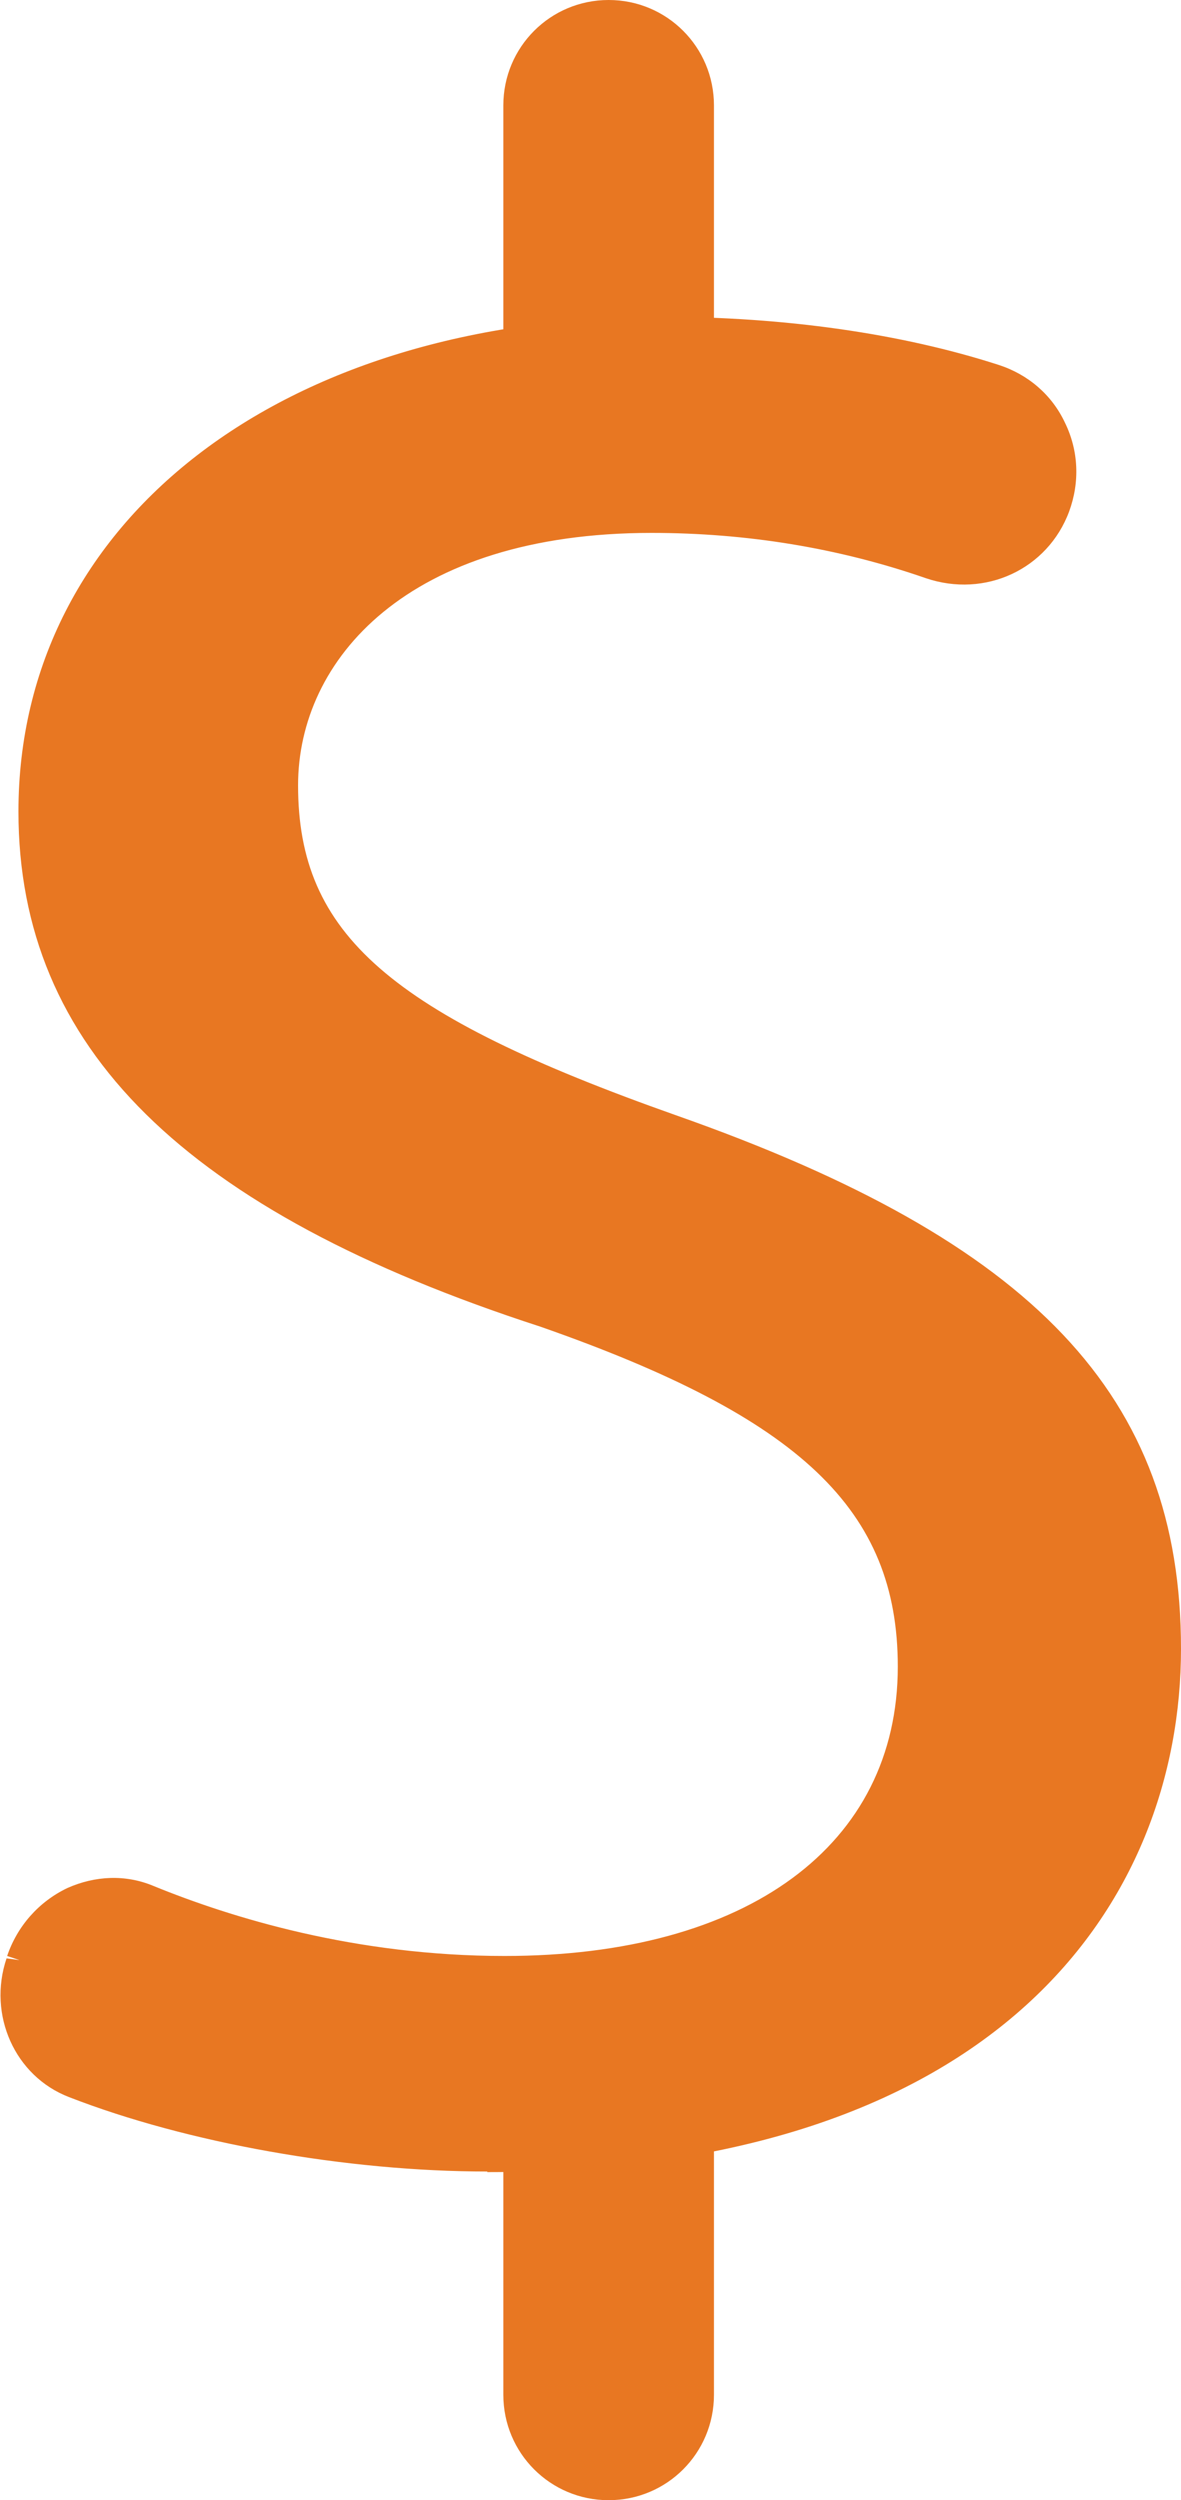
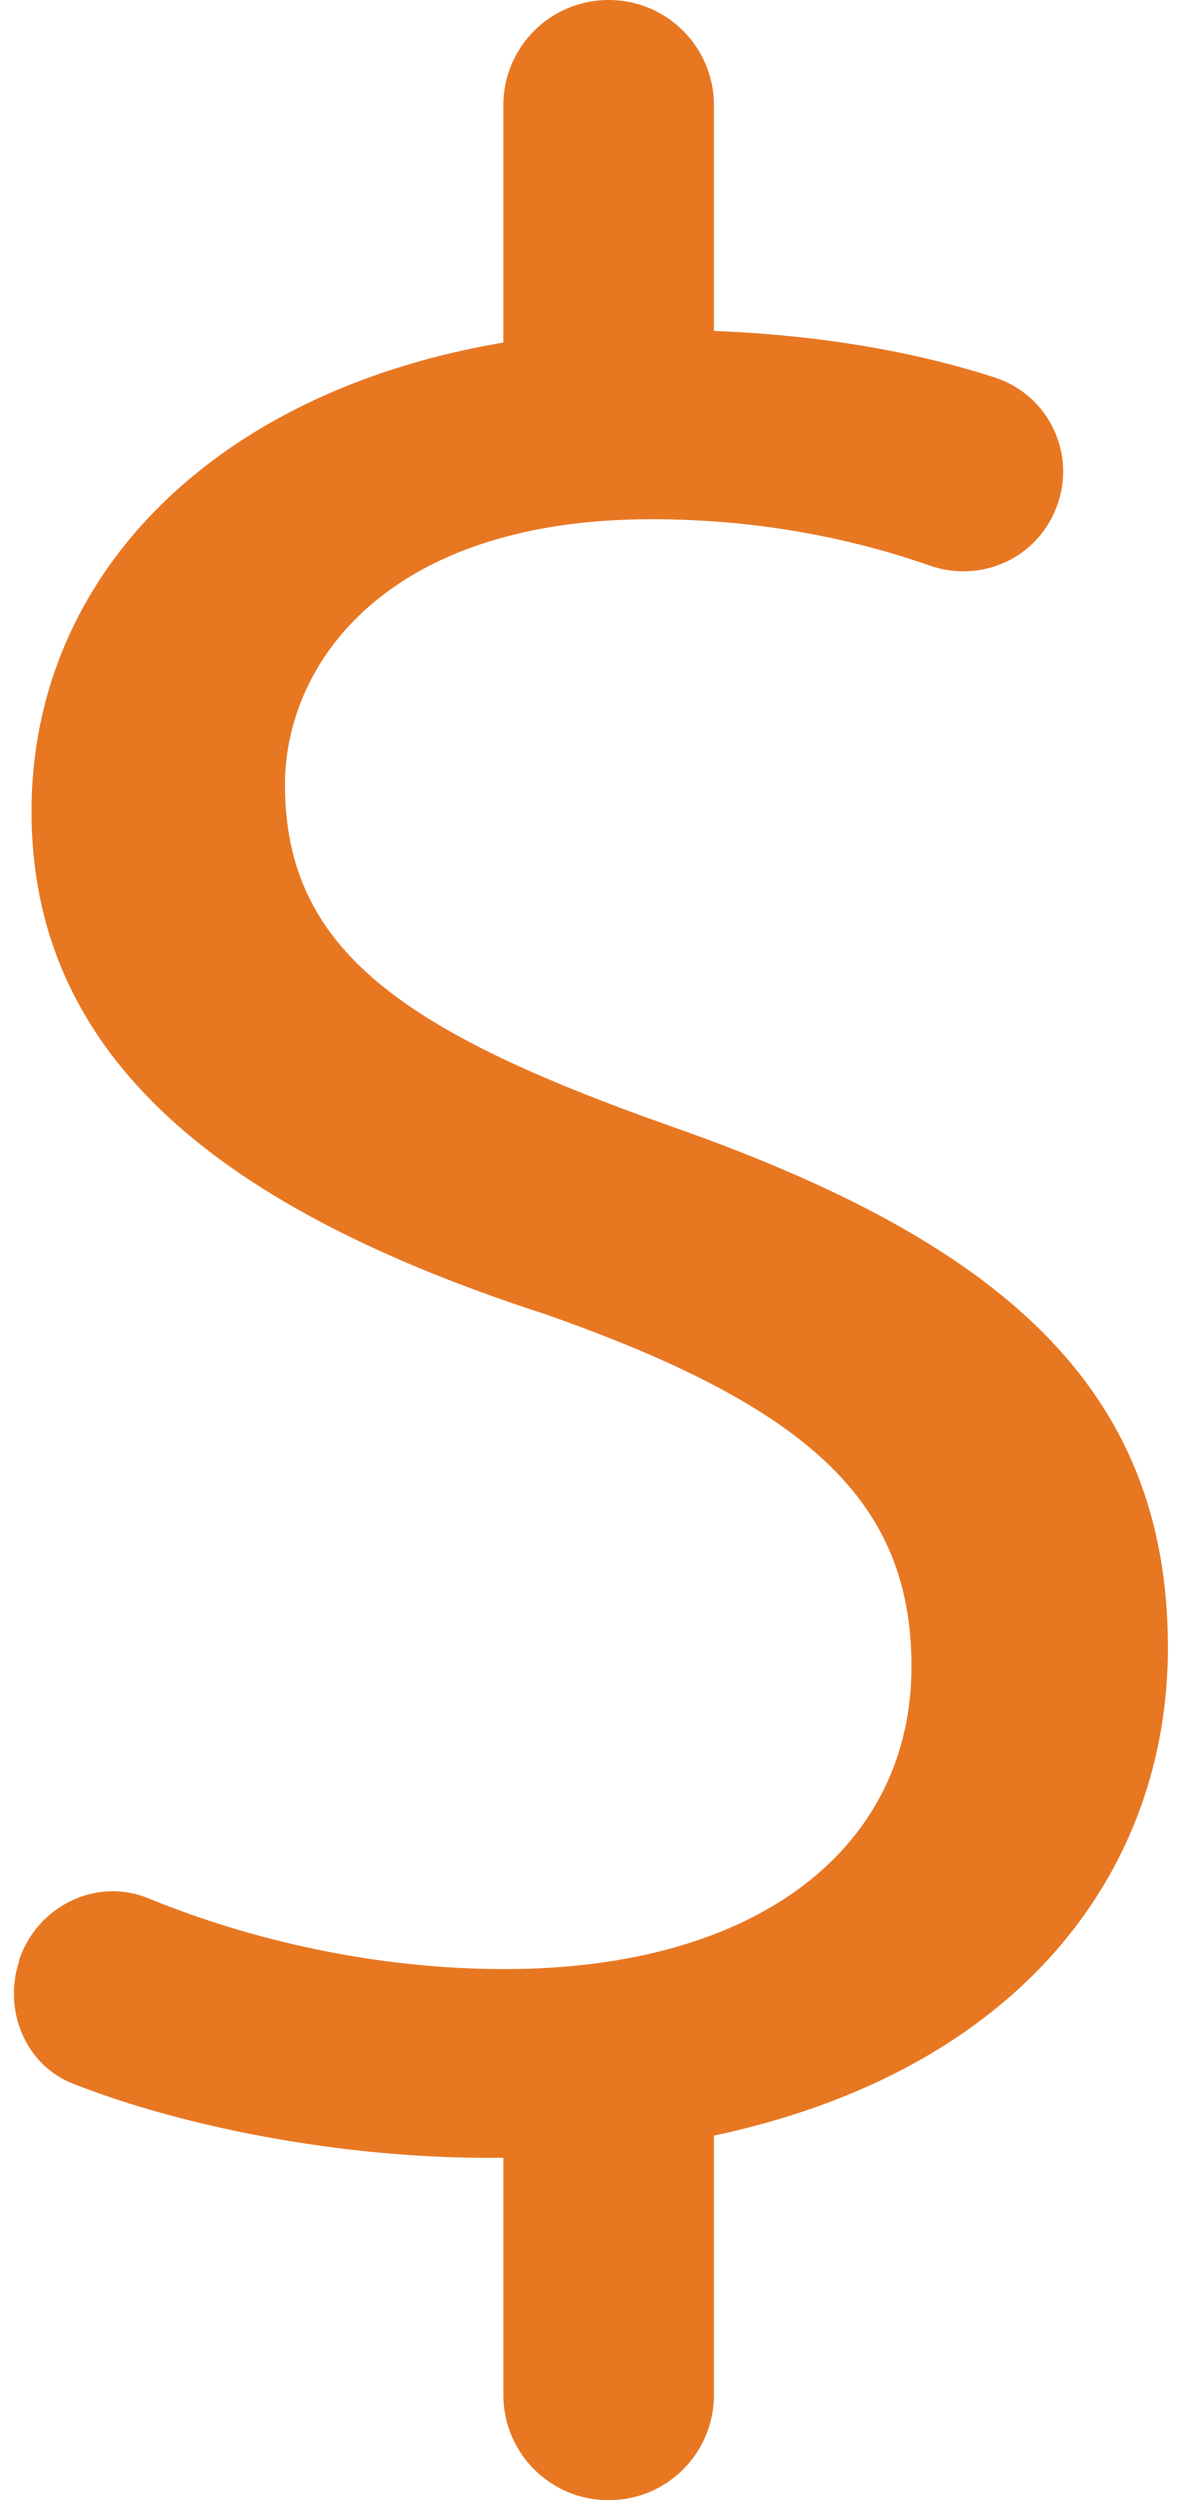
<svg xmlns="http://www.w3.org/2000/svg" id="Layer_2" data-name="Layer 2" viewBox="0 0 19.85 41.99">
  <g id="Layer_1-2" data-name="Layer 1">
    <g>
      <path fill="#e87722" d="M.32,32.92c.3-.9,1.29-1.4,2.17-1.04,1.71.7,3.81,1.19,5.99,1.19,4.31,0,6.84-2.08,6.84-5.08,0-2.78-1.74-4.37-6.16-5.92C3.82,20.34.53,17.82.53,13.63.53,8.99,4.74,5.54,11.1,5.54c2.32,0,4.2.34,5.62.8.9.29,1.38,1.28,1.04,2.17h0c-.32.86-1.26,1.29-2.13.99-1.17-.41-2.76-.78-4.68-.78-4.46,0-6.16,2.43-6.16,4.46,0,2.78,1.99,4.15,6.5,5.74,5.53,1.94,8.34,4.38,8.34,8.75,0,4.6-3.73,8.57-11.44,8.57-2.45,0-5.09-.51-6.95-1.24-.81-.31-1.19-1.23-.92-2.06v-.04Z" />
-       <path fill="#e87722" d="M8.19,36.47c-2.36,0-5.05-.48-7.03-1.25-.91-.35-1.37-1.38-1.05-2.33l.22.03-.21-.07c.17-.5.53-.91,1.01-1.14.47-.21.98-.23,1.44-.04,1.32.54,3.41,1.18,5.91,1.18,4.08,0,6.61-1.86,6.61-4.86,0-2.63-1.63-4.18-6.01-5.71C3.1,20.34.31,17.59.31,13.63.31,8.74,4.74,5.32,11.1,5.32c2.08,0,4.05.28,5.69.81.49.16.89.5,1.11.97.23.47.25,1,.07,1.49-.36.97-1.41,1.46-2.41,1.12-1.47-.51-3.02-.76-4.61-.76-4.1,0-5.94,2.13-5.94,4.24,0,2.5,1.54,3.84,6.35,5.54,6.03,2.12,8.49,4.72,8.49,8.96s-3.05,8.79-11.66,8.79ZM.53,32.99v.04c-.25.72.1,1.52.78,1.78,1.94.75,4.57,1.22,6.87,1.22,8.28,0,11.22-4.5,11.22-8.35s-2.37-6.5-8.19-8.54c-4.31-1.52-6.64-2.92-6.64-5.95,0-2.33,1.97-4.68,6.38-4.68,1.64,0,3.24.27,4.75.79.76.26,1.57-.11,1.85-.85.14-.38.12-.78-.05-1.14-.17-.36-.48-.62-.85-.74-1.59-.52-3.51-.79-5.55-.79C5,5.76.75,9,.75,13.63c0,3.75,2.69,6.36,8.48,8.23,4.6,1.61,6.31,3.28,6.31,6.13,0,3.22-2.77,5.3-7.06,5.3-2.57,0-4.72-.66-6.07-1.21-.35-.14-.74-.13-1.09.03-.37.17-.65.49-.78.87Z" />
    </g>
    <path fill="#e87722" d="M10.23,8.53c-.98,0-1.77-.79-1.77-1.77V1.77c0-.98.79-1.77,1.77-1.77s1.77.79,1.77,1.77v4.99c0,.98-.79,1.77-1.77,1.77Z" />
    <path fill="#e87722" d="M10.23,41.99c-.98,0-1.77-.79-1.77-1.77v-4.99c0-.98.79-1.77,1.77-1.77s1.77.79,1.77,1.77v4.99c0,.98-.79,1.77-1.77,1.77Z" />
  </g>
</svg>